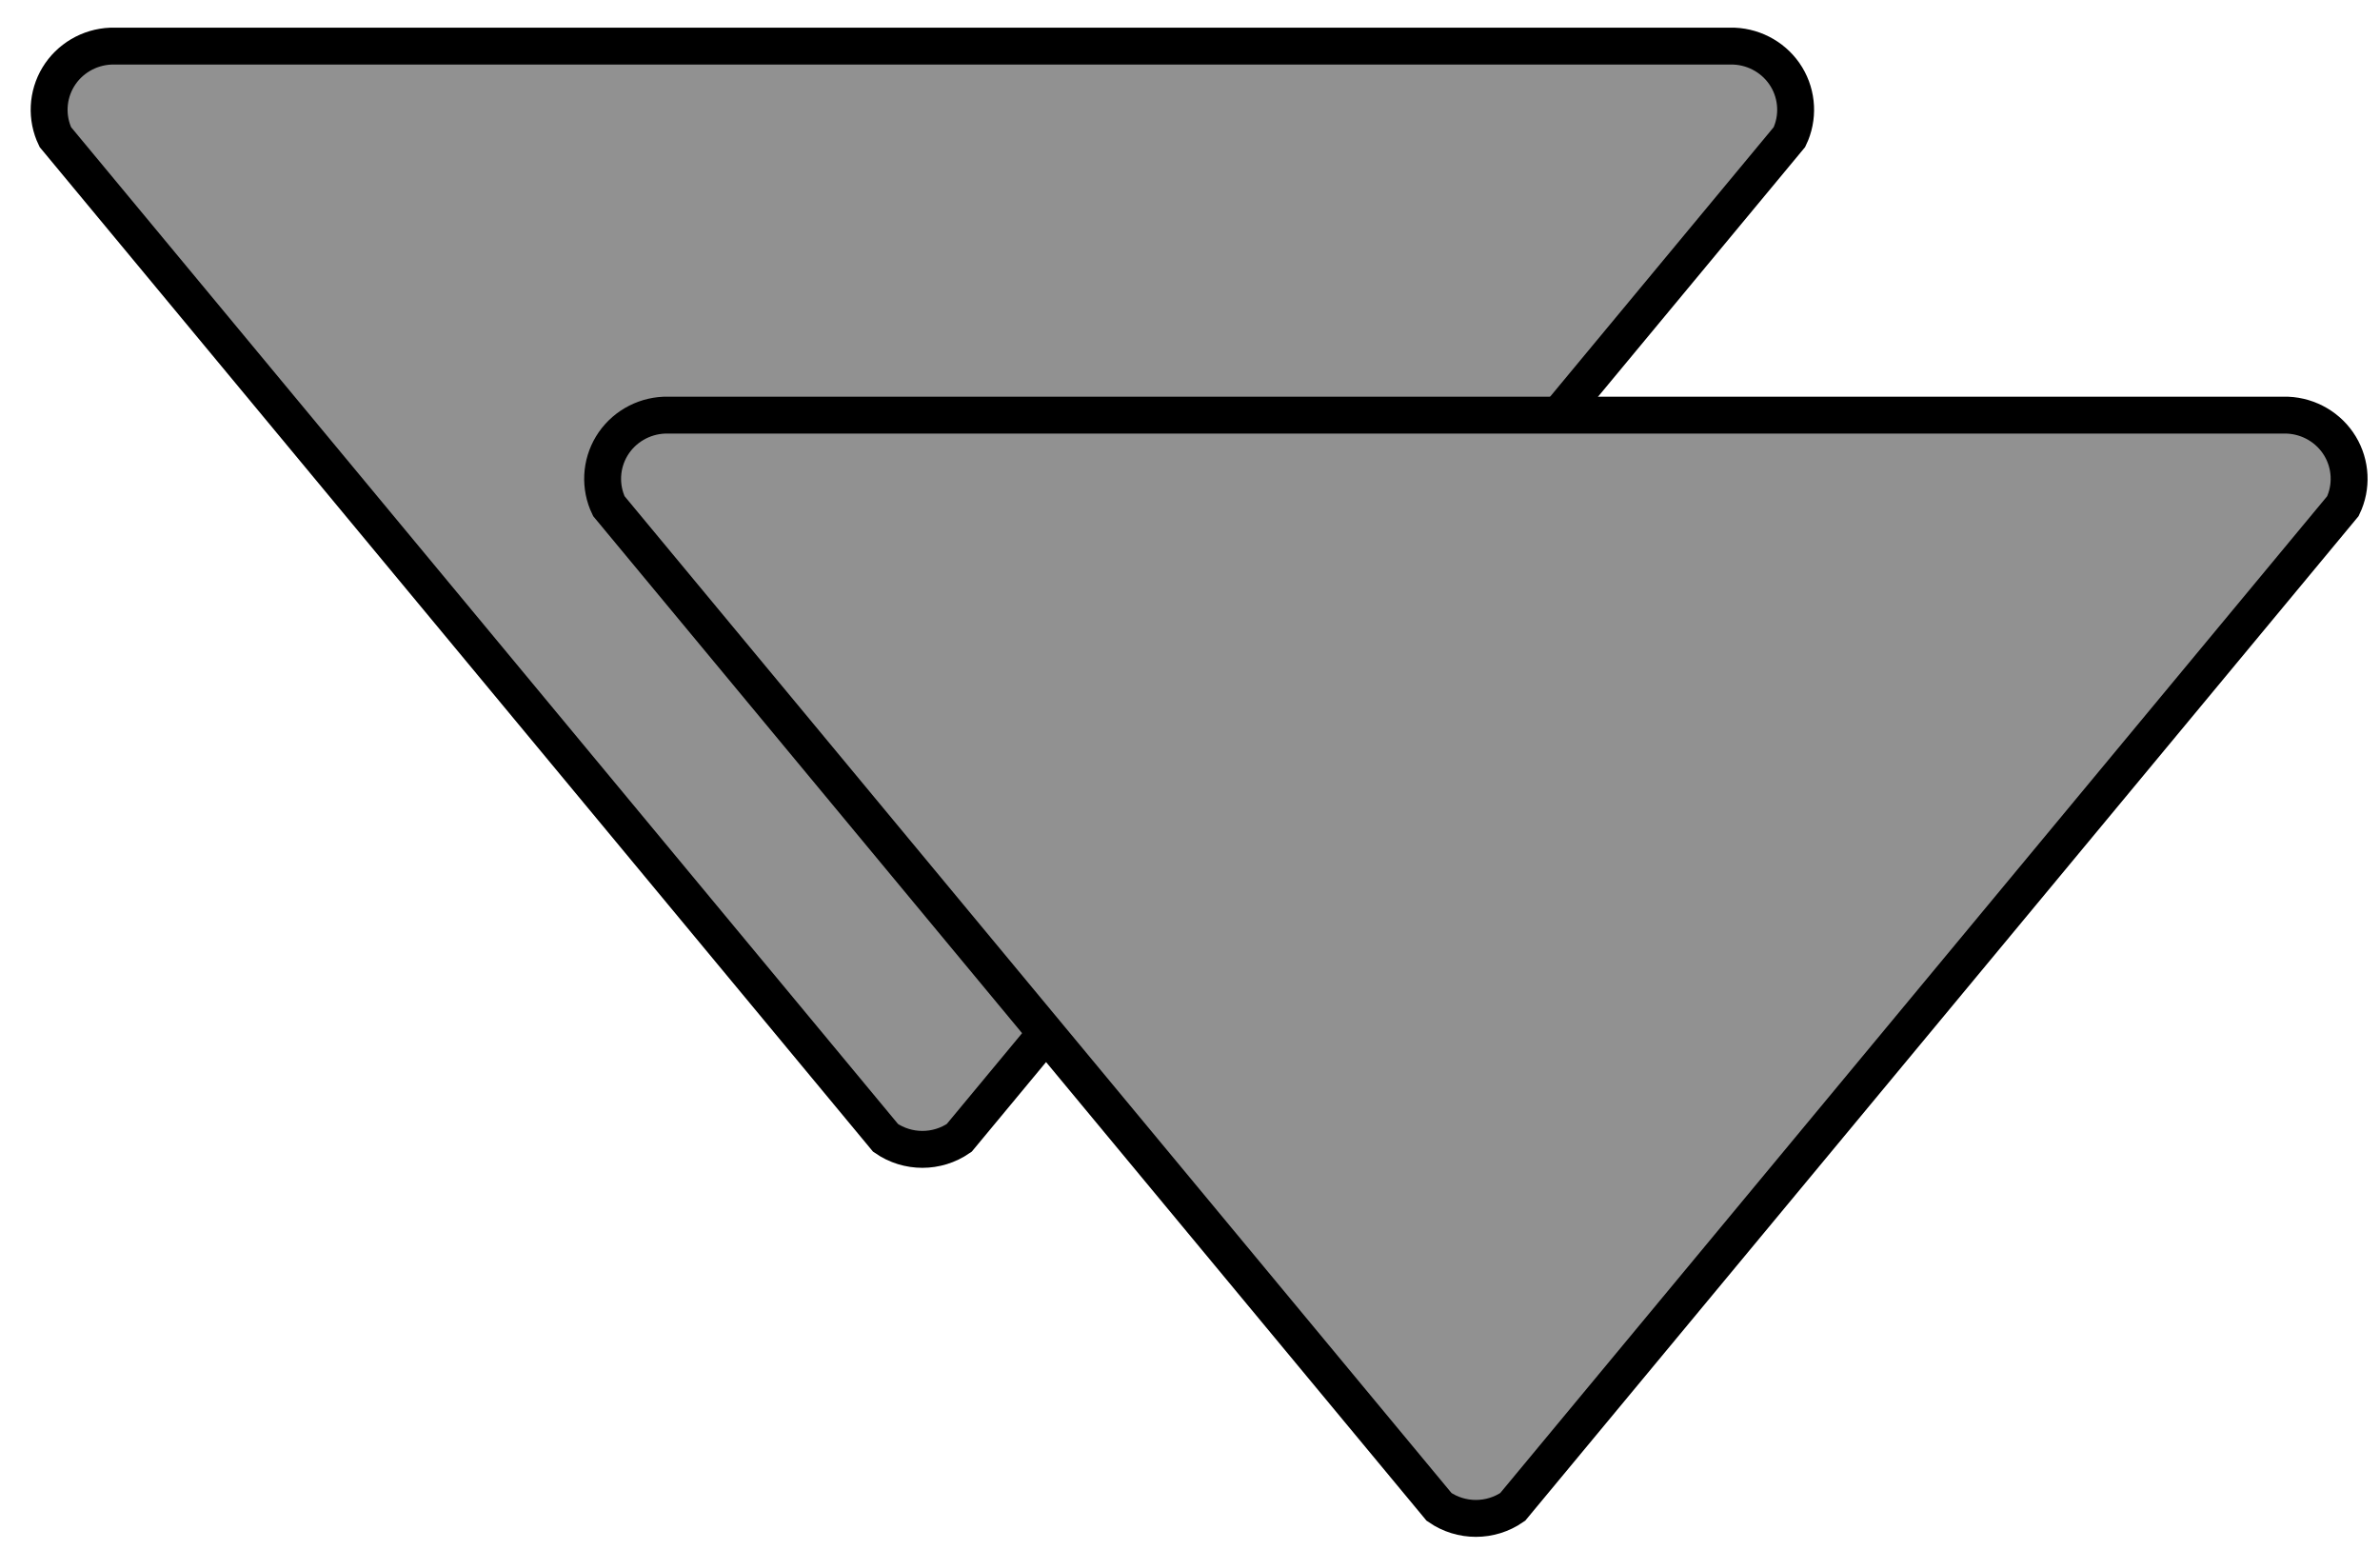
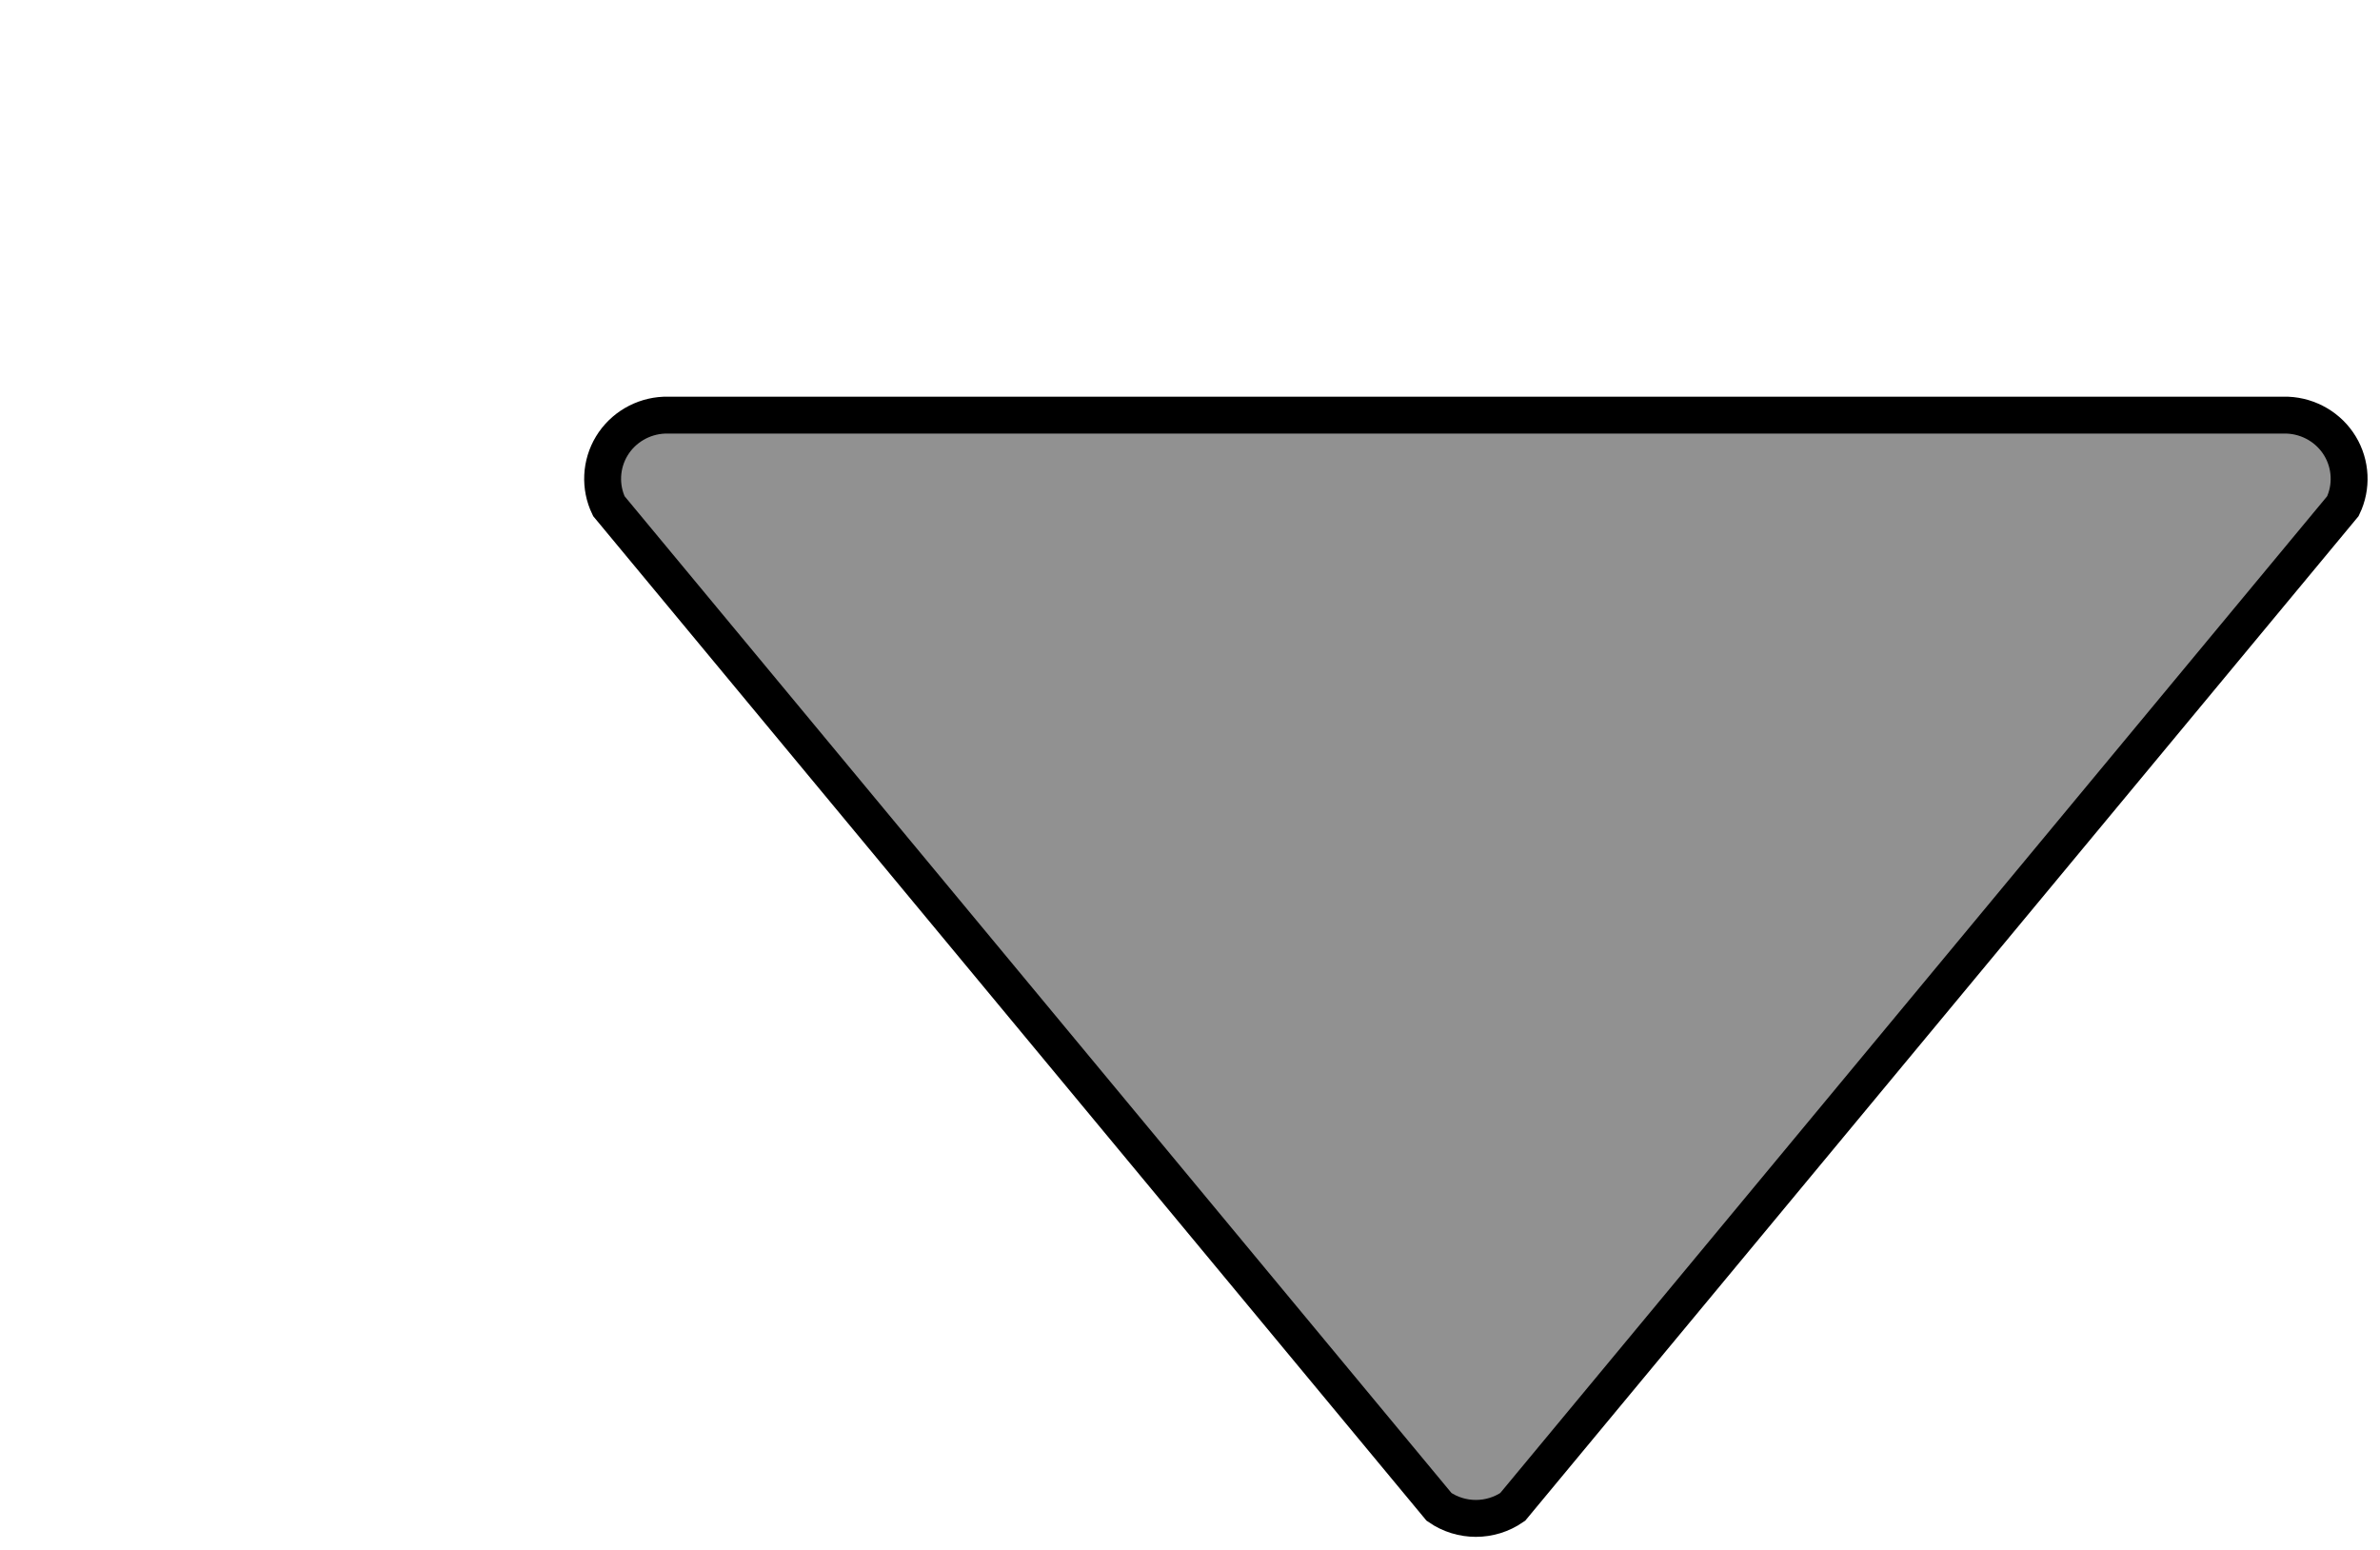
<svg xmlns="http://www.w3.org/2000/svg" width="129px" height="84px" version="1.1" content="&lt;mxfile userAgent=&quot;Mozilla/5.0 (Windows NT 10.0; Win64; x64) AppleWebKit/537.36 (KHTML, like Gecko) Chrome/54.0.284.99 Safari/537.36&quot; version=&quot;6.0.1.7&quot; editor=&quot;www.draw.io&quot; type=&quot;google&quot;&gt;&lt;diagram name=&quot;Page-1&quot;&gt;3ZTBboMwDIafhuMqICsr13bddtmphx2rFEwSNWAU0gF7+gWSQFFVqZddBhJyvtix/SchILuye1e05p+YgwziMO8C8hrE8eYlNN8B9BY8hxsLmBK5RdEMDuIHHHRx7CJyaBaOGlFqUS9hhlUFmV4wqhS2S7cC5TJrTRncgENG5S39Ernmrq04mfkHCMZ95ihJ7cyJZmem8FK5fEFMivGx0yX1a7lGG05zbK8Q2QdkpxC1tcpuB3KQ1stm497uzE51K6j0IwHktA5DoGkSkRxoAU9uhW8qL+BbGAvVvRen0QrPky6m5C3XpTRmZEzTUD34lR0bTsaqkNhmnCq9KkExOKI6NhrVqP+25ULDoabZENEaf8MKIeUOJaoxGUmj4TXc1QVKQ3e32WiS0JxMwBK06o2LD9g41Xu/bW7cznucri3iV9ubODfqThWbVp6VNYYT90Gh438s9HSPvdDkz4Q2w/m2jHNXfySy/wU=&lt;/diagram&gt;&lt;/mxfile&gt;" style="background-color: rgb(255, 255, 255);">
  <defs />
  <g transform="translate(0.5,0.5)">
-     <path d="M 5.5 2 L 93.49 2 C 94.66 2.05 95.73 2.68 96.33 3.67 C 96.93 4.66 96.99 5.89 96.49 6.93 L 51.49 61.17 C 50.29 62 48.7 62 47.5 61.17 L 2.5 6.93 C 2 5.89 2.06 4.66 2.66 3.67 C 3.26 2.68 4.33 2.05 5.5 2 Z" fill="#919191" stroke="#000000" stroke-width="2" stroke-miterlimit="10" pointer-events="none" />
    <path d="M 35.5 22 L 123.49 22 C 124.66 22.05 125.73 22.68 126.33 23.67 C 126.93 24.66 126.99 25.89 126.49 26.93 L 81.49 81.17 C 80.29 82 78.7 82 77.5 81.17 L 32.5 26.93 C 32 25.89 32.06 24.66 32.66 23.67 C 33.26 22.68 34.33 22.05 35.5 22 Z" fill="#919191" stroke="#000000" stroke-width="2" stroke-miterlimit="10" pointer-events="none" />
  </g>
</svg>